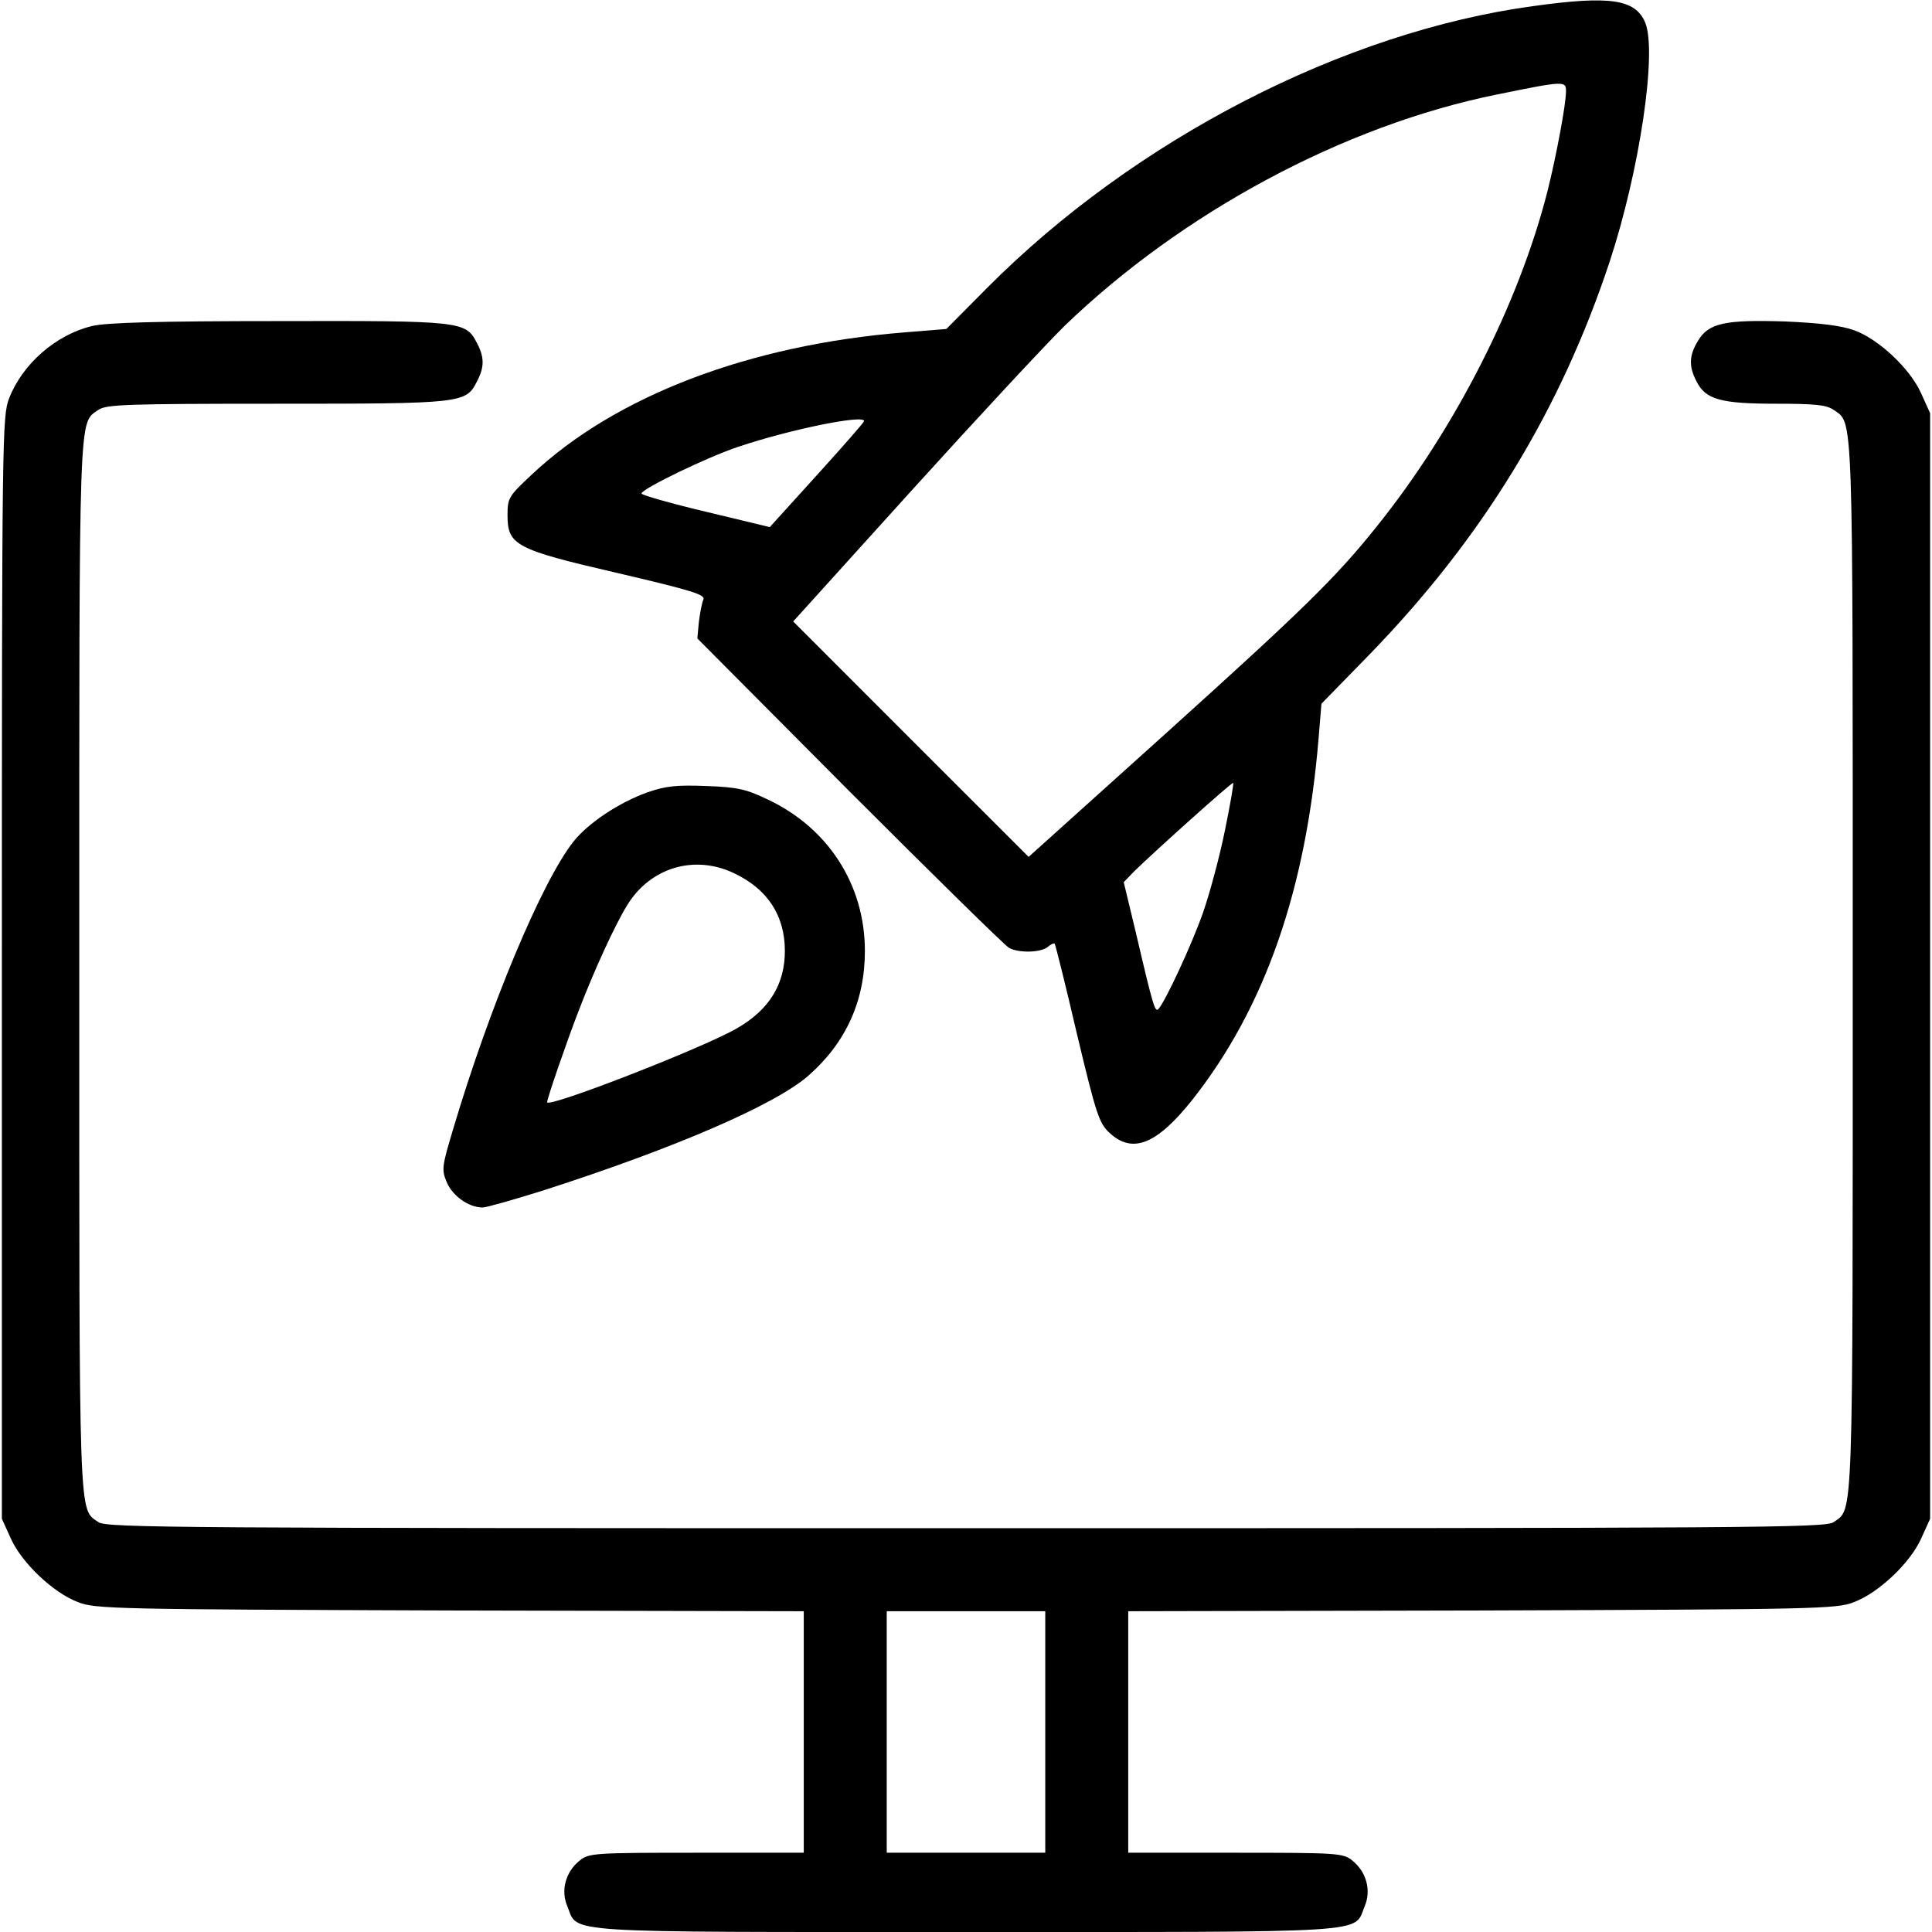
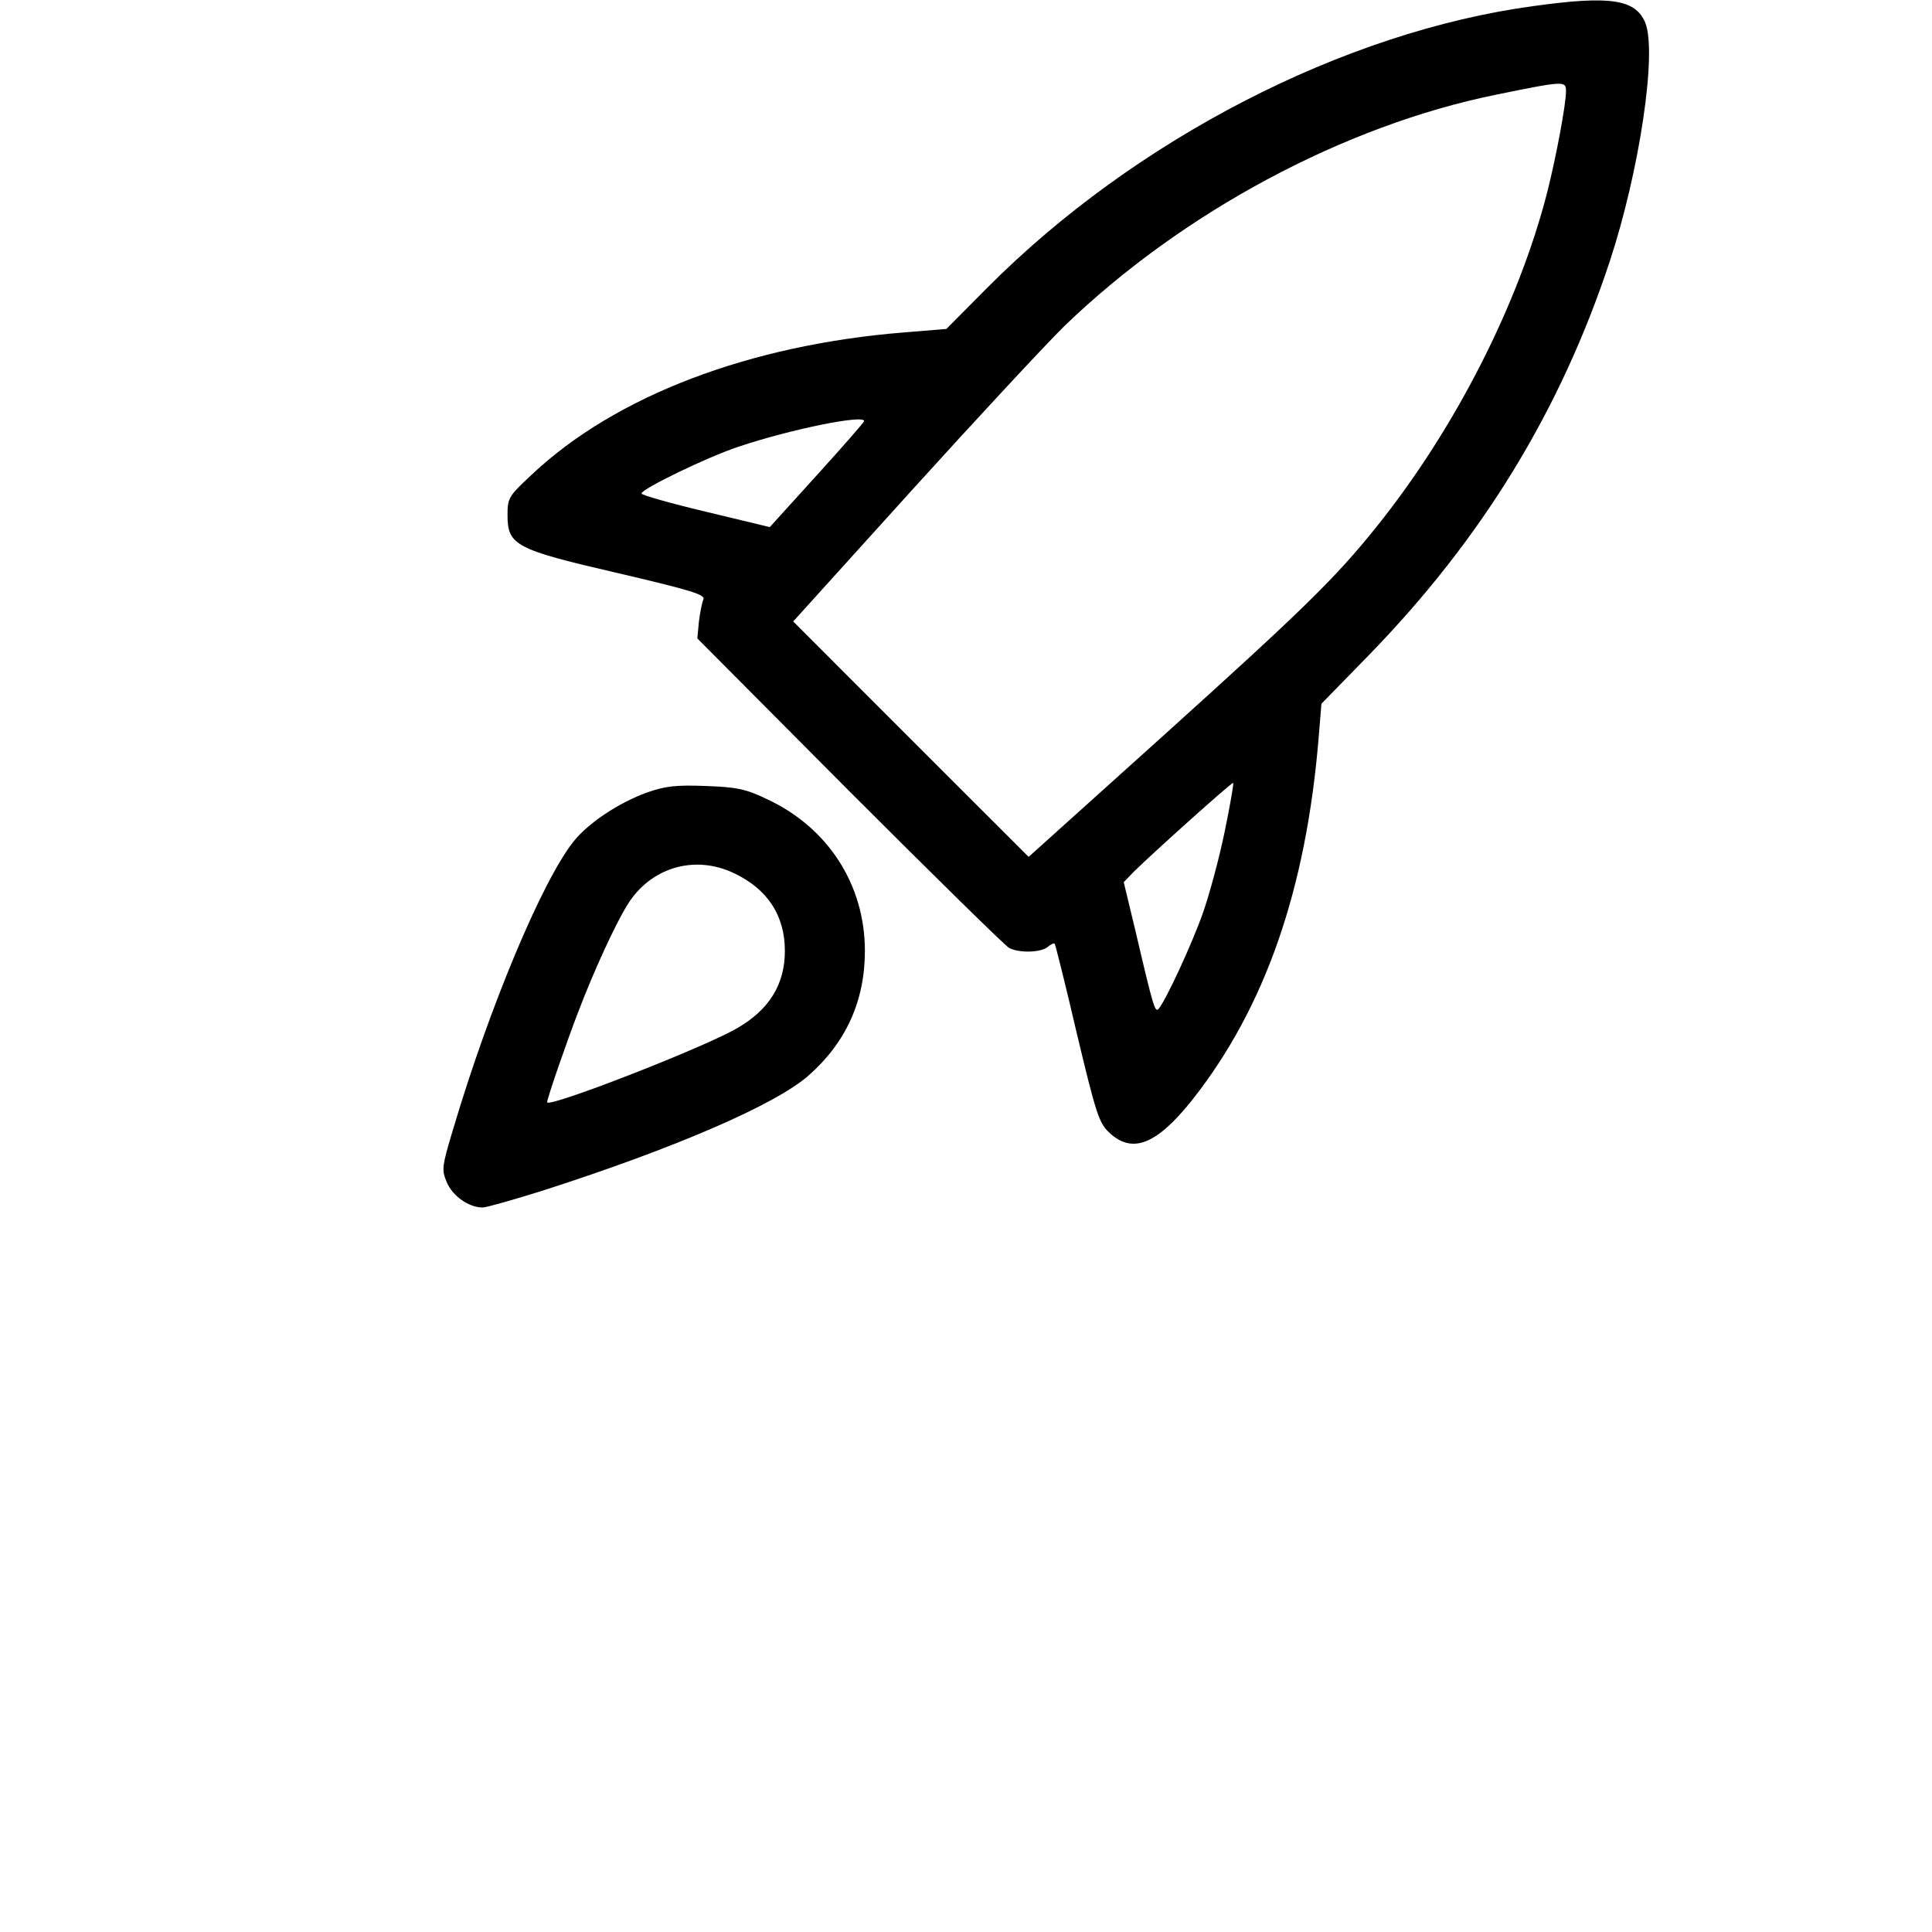
<svg xmlns="http://www.w3.org/2000/svg" width="36" height="36" viewBox="0 0 36 36" fill="none">
  <g clip-path="url(#clip0_149_96)">
    <path d="M28.582 0.112C25.038 0.59 21.143 2.601 18.394 5.364L17.634 6.13L16.847 6.194C13.964 6.426 11.468 7.375 9.907 8.845C9.478 9.245 9.457 9.28 9.457 9.597C9.457 10.159 9.598 10.237 11.517 10.68C12.895 11.003 13.148 11.081 13.106 11.172C13.078 11.235 13.043 11.425 13.022 11.594L12.994 11.896L15.827 14.744C17.388 16.305 18.724 17.619 18.802 17.662C18.977 17.76 19.385 17.753 19.519 17.648C19.575 17.599 19.631 17.57 19.652 17.584C19.666 17.599 19.856 18.358 20.067 19.265C20.426 20.77 20.482 20.931 20.672 21.107C21.101 21.508 21.551 21.325 22.205 20.509C23.569 18.787 24.342 16.579 24.574 13.71L24.623 13.113L25.516 12.198C27.619 10.033 29.074 7.656 29.995 4.872C30.551 3.184 30.881 0.97 30.656 0.421C30.473 -0.015 30.002 -0.085 28.582 0.112ZM29.18 1.701C29.18 1.947 28.997 2.917 28.835 3.564C28.301 5.659 27.113 7.994 25.65 9.815C24.884 10.771 24.293 11.348 21.698 13.689L19.167 15.967L16.973 13.774L14.78 11.58L16.98 9.147C18.19 7.811 19.477 6.426 19.835 6.074C22.029 3.958 25.038 2.341 27.879 1.764C29.152 1.504 29.18 1.504 29.18 1.701ZM16.102 7.846C16.102 7.867 15.708 8.317 15.223 8.852L14.344 9.822L13.148 9.534C12.495 9.379 11.953 9.224 11.953 9.196C11.953 9.112 13.169 8.521 13.76 8.324C14.723 8.001 16.102 7.72 16.102 7.846ZM22.823 15.482C22.725 15.967 22.542 16.642 22.423 16.987C22.219 17.577 21.712 18.667 21.586 18.801C21.523 18.864 21.494 18.787 21.164 17.373L20.939 16.438L21.136 16.234C21.502 15.876 22.957 14.568 22.978 14.589C22.992 14.596 22.922 15.004 22.823 15.482Z" fill="black" />
-     <path d="M1.716 6.075C1.041 6.236 0.415 6.785 0.169 7.425C0.042 7.755 0.035 8.107 0.035 18.035V28.3L0.204 28.673C0.408 29.123 0.991 29.679 1.455 29.854C1.772 29.981 2.159 29.988 8.388 30.009L14.977 30.023V32.273V34.523H12.98C11.088 34.523 10.976 34.53 10.807 34.664C10.54 34.875 10.441 35.226 10.575 35.529C10.779 36.028 10.336 36 18 36C25.664 36 25.221 36.028 25.425 35.529C25.559 35.226 25.46 34.875 25.193 34.664C25.024 34.53 24.912 34.523 23.02 34.523H21.023V32.273V30.023L27.619 30.009C33.841 29.988 34.228 29.981 34.544 29.854C35.009 29.679 35.592 29.123 35.796 28.673L35.965 28.3V18V7.699L35.796 7.326C35.592 6.869 35.002 6.314 34.544 6.152C34.312 6.068 33.912 6.018 33.265 5.99C32.147 5.955 31.837 6.018 31.641 6.349C31.472 6.623 31.465 6.827 31.613 7.108C31.781 7.446 32.069 7.523 33.096 7.523C33.82 7.523 34.031 7.544 34.165 7.636C34.538 7.903 34.523 7.46 34.523 18C34.523 28.54 34.538 28.097 34.165 28.364C34.01 28.469 32.681 28.476 18 28.476C3.319 28.476 1.99 28.469 1.835 28.364C1.462 28.097 1.477 28.54 1.477 18C1.477 7.46 1.462 7.903 1.835 7.636C1.983 7.537 2.348 7.523 5.154 7.523C8.613 7.523 8.684 7.516 8.887 7.108C9.028 6.841 9.028 6.658 8.887 6.391C8.677 5.983 8.606 5.976 5.189 5.983C2.974 5.983 1.969 6.011 1.716 6.075ZM19.477 32.273V34.523H18H16.523V32.273V30.023H18H19.477V32.273Z" fill="black" />
    <path d="M12.059 14.766C11.531 14.956 10.962 15.335 10.687 15.68C10.097 16.425 9.119 18.766 8.444 21.038C8.233 21.741 8.226 21.797 8.325 22.029C8.43 22.282 8.733 22.5 8.993 22.5C9.063 22.5 9.583 22.352 10.139 22.177C12.586 21.389 14.456 20.581 15.068 20.039C15.764 19.427 16.116 18.647 16.116 17.719C16.116 16.481 15.426 15.419 14.294 14.892C13.901 14.702 13.732 14.667 13.155 14.646C12.6 14.625 12.403 14.646 12.059 14.766ZM13.676 16.27C14.301 16.566 14.625 17.058 14.625 17.719C14.625 18.337 14.337 18.809 13.746 19.153C13.141 19.512 10.195 20.658 10.195 20.538C10.195 20.468 10.561 19.406 10.779 18.844C11.074 18.07 11.468 17.22 11.686 16.868C12.115 16.165 12.937 15.919 13.676 16.27Z" fill="black" />
  </g>
  <defs>
    <clipPath id="clip0_149_96">
      <rect width="36" height="36" fill="white" />
    </clipPath>
  </defs>
</svg>